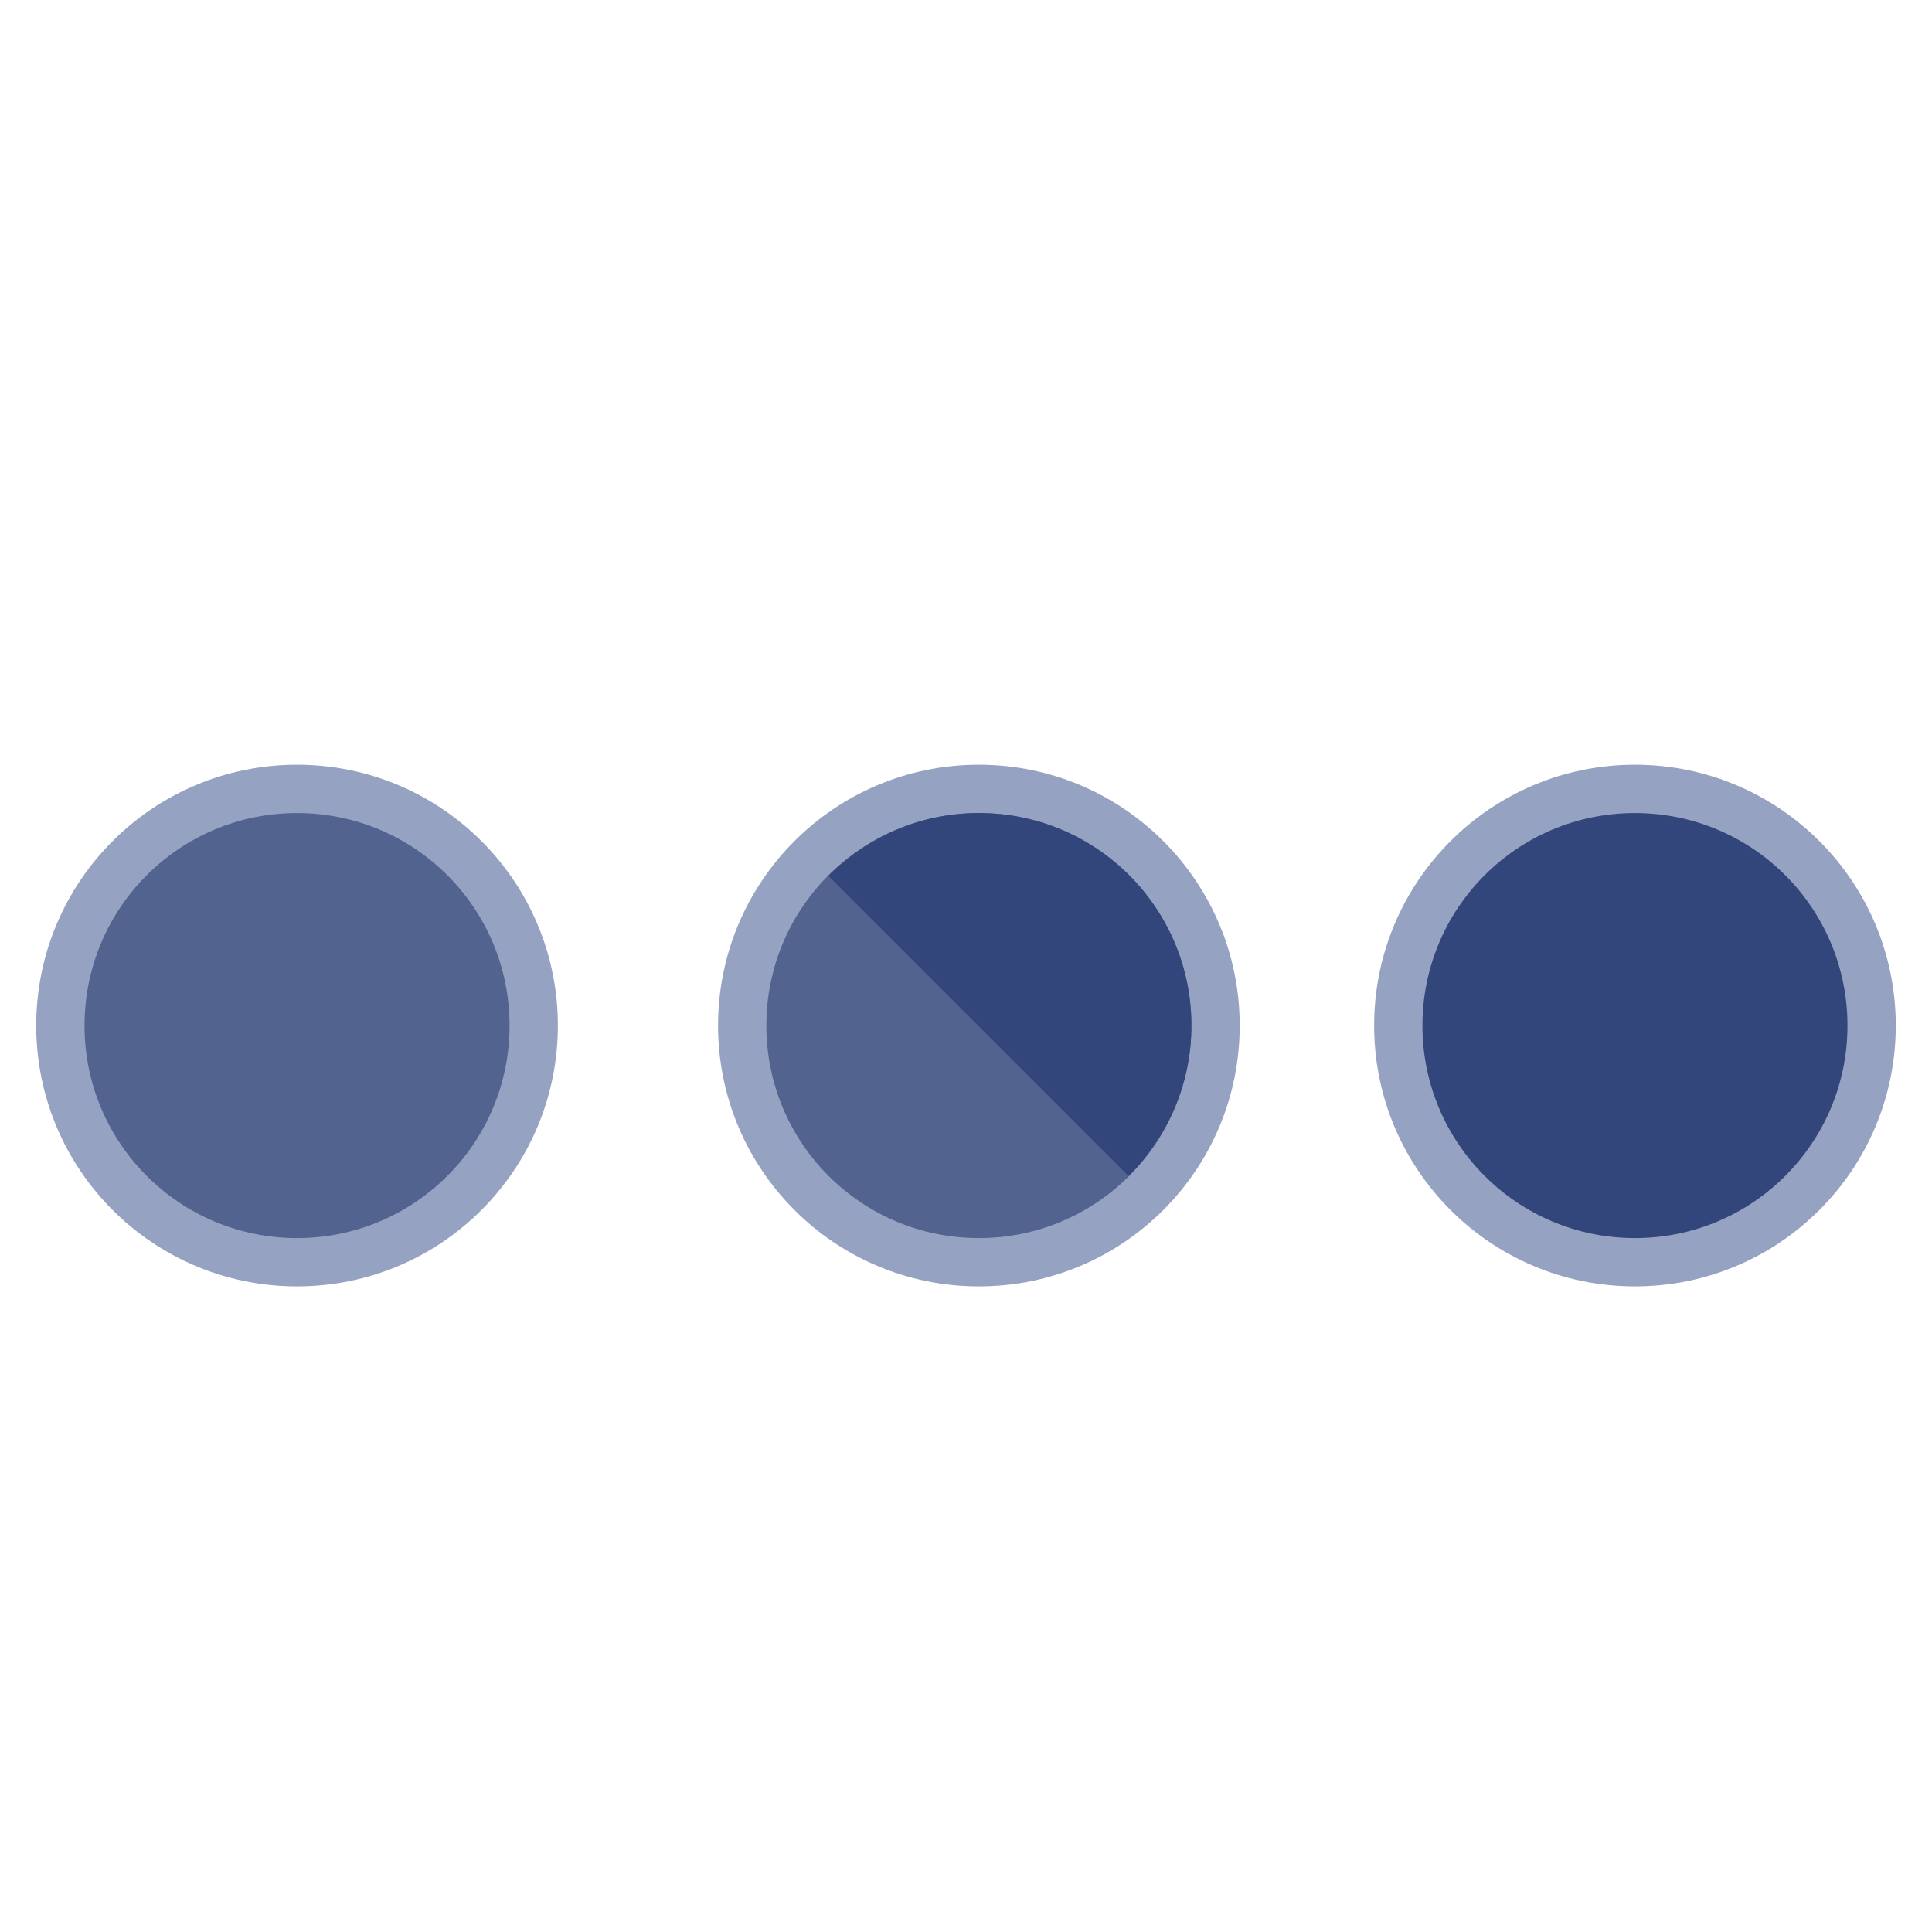
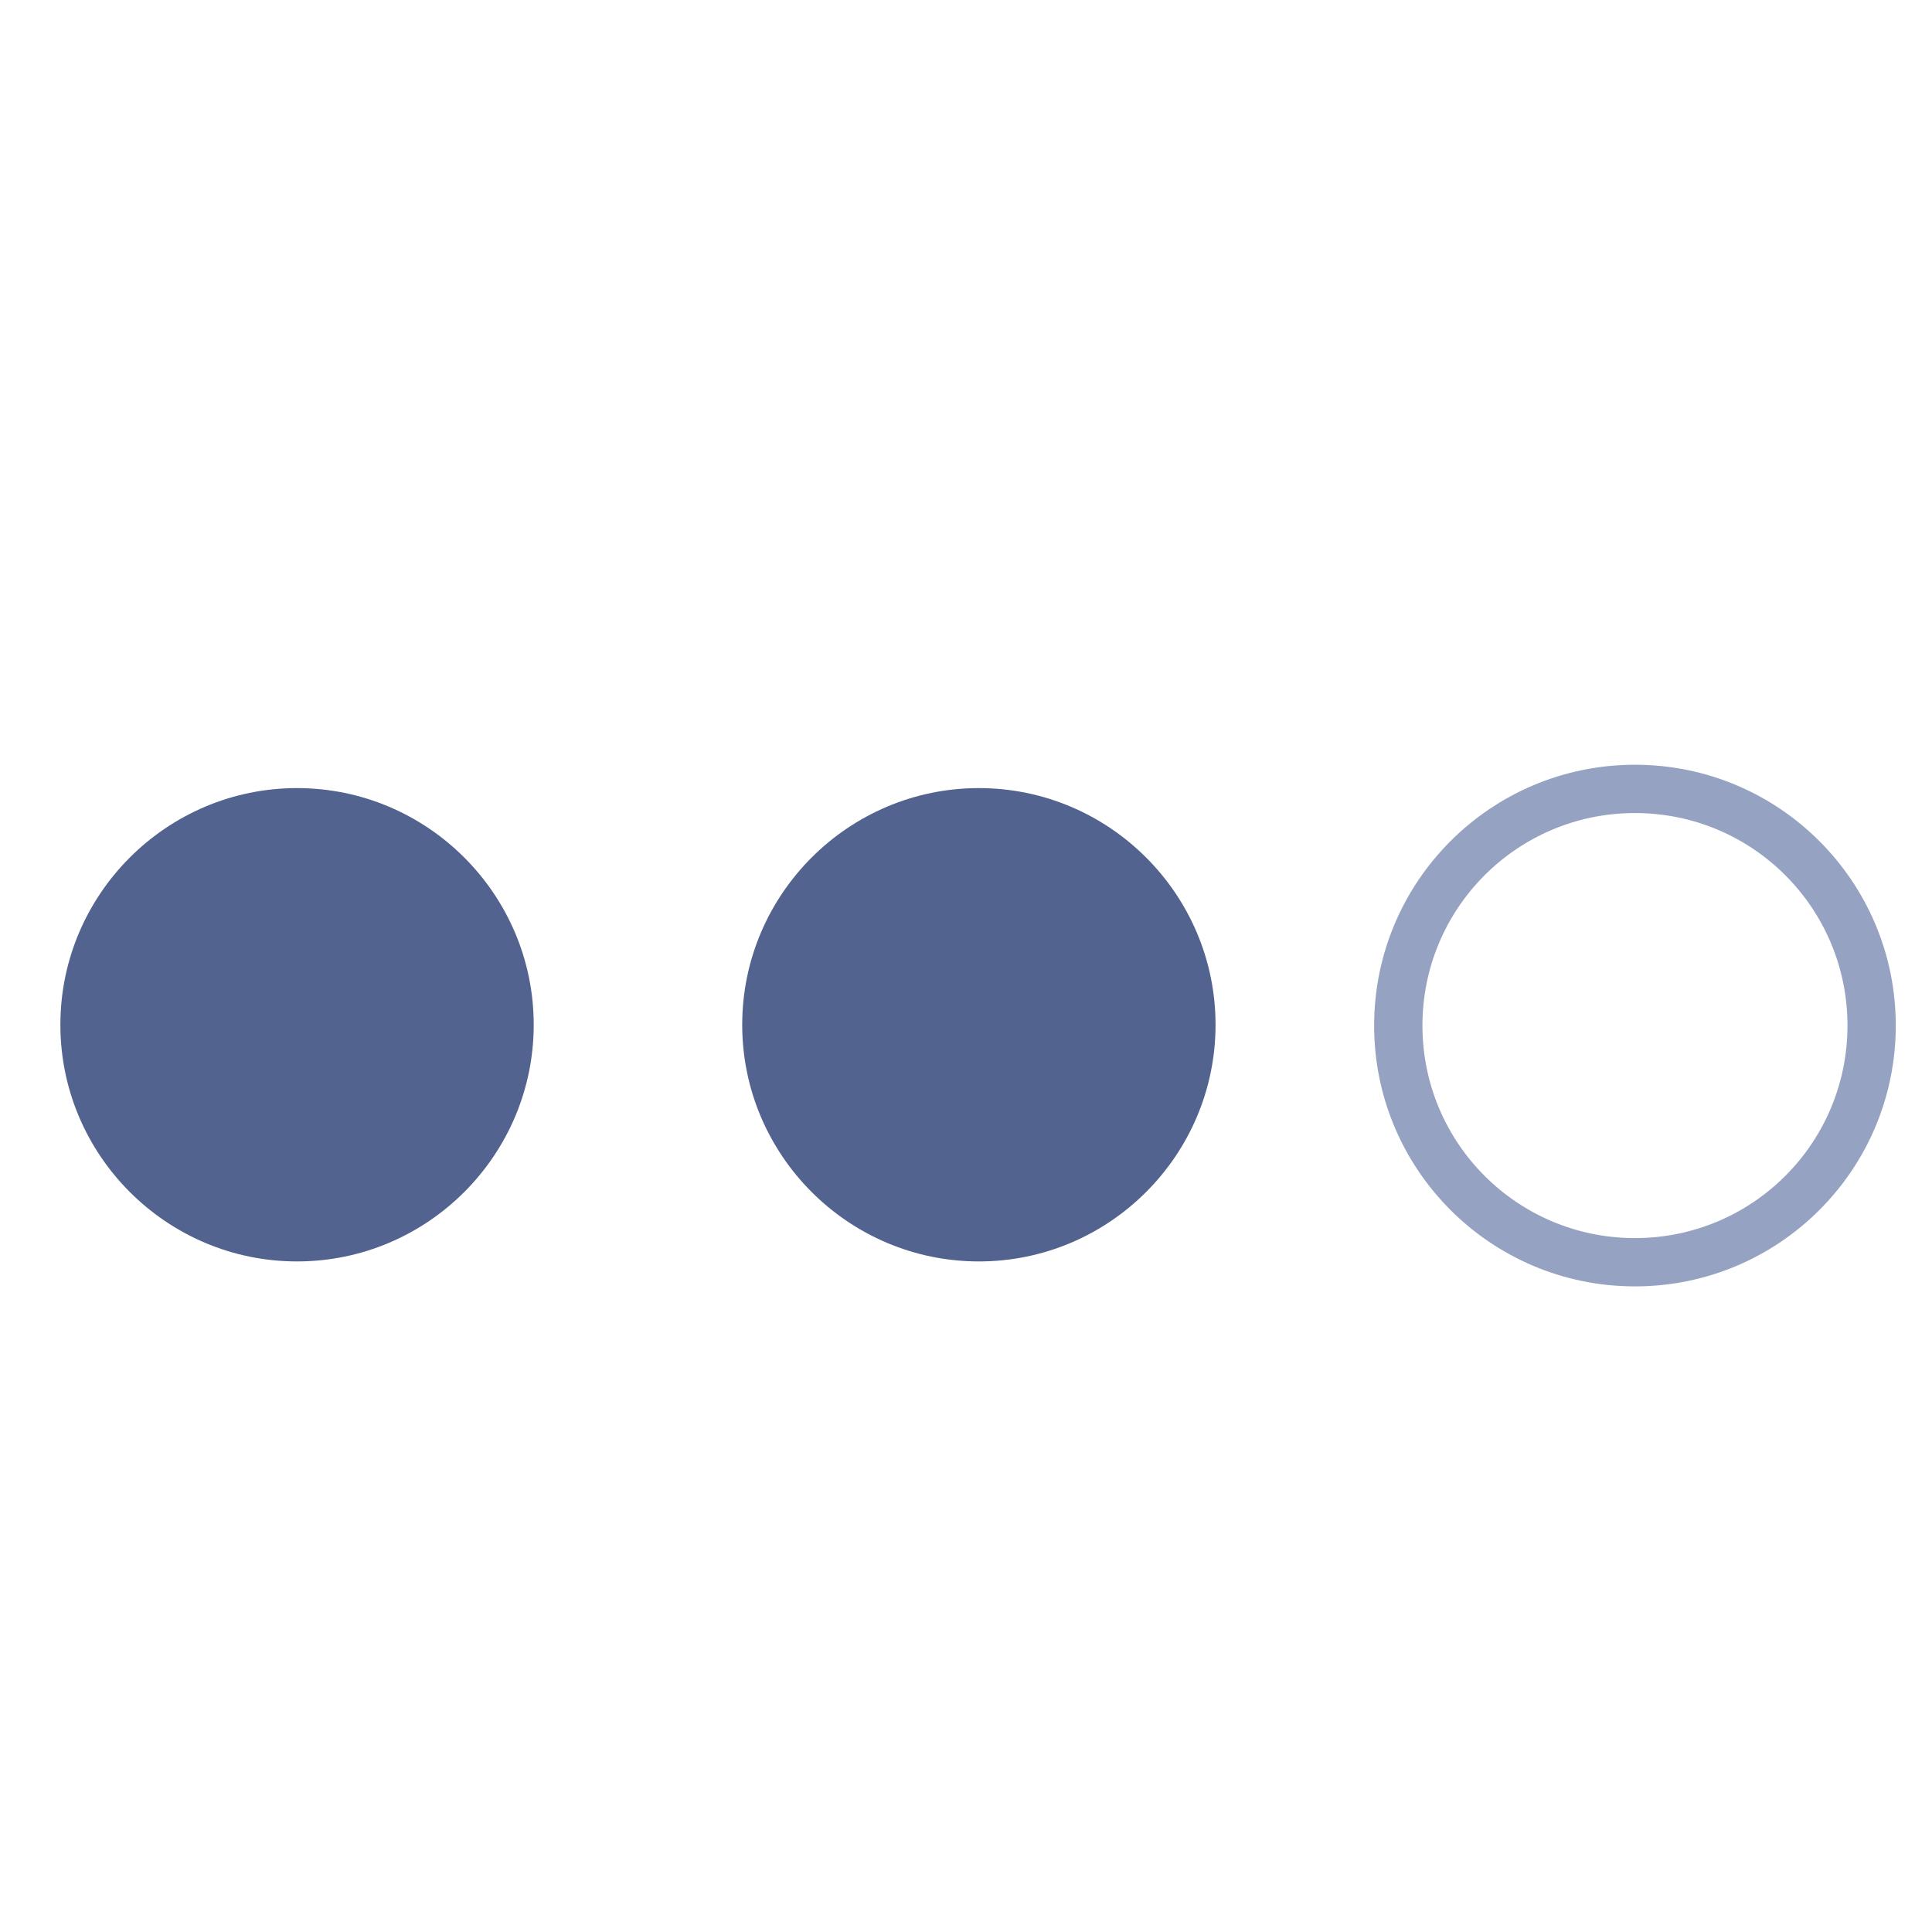
<svg xmlns="http://www.w3.org/2000/svg" id="Livello_1" data-name="Livello 1" width="24" height="24" viewBox="0 0 24 24">
  <defs>
    <style>
      .cls-1 {
        fill: #96a2c2;
      }

      .cls-2 {
        fill: #52638f;
      }

      .cls-3 {
        fill: none;
      }

      .cls-4 {
        fill: #32467b;
      }
    </style>
  </defs>
  <g>
    <g id="Ellipse_122" data-name="Ellipse 122">
      <path class="cls-2" d="m12.16,15.67c-1.62,0-2.94-1.32-2.94-2.94s1.32-2.94,2.94-2.94,2.94,1.32,2.94,2.94-1.32,2.94-2.94,2.94Z" />
-       <path class="cls-1" d="m12.16,10.1c1.46,0,2.64,1.18,2.64,2.64s-1.18,2.64-2.64,2.64-2.64-1.18-2.64-2.64,1.18-2.64,2.64-2.64m0-.6c-1.79,0-3.24,1.45-3.24,3.24s1.45,3.24,3.24,3.24,3.24-1.45,3.24-3.24-1.45-3.24-3.24-3.24h0Z" />
    </g>
    <g id="Ellipse_123" data-name="Ellipse 123">
-       <path class="cls-4" d="m20.31,15.67c-1.62,0-2.94-1.32-2.94-2.94s1.32-2.94,2.94-2.94,2.94,1.32,2.94,2.94-1.32,2.94-2.94,2.94Z" />
      <path class="cls-1" d="m20.31,10.1c1.46,0,2.64,1.18,2.64,2.64s-1.18,2.64-2.64,2.64-2.64-1.18-2.64-2.64,1.18-2.64,2.64-2.64m0-.6c-1.79,0-3.24,1.45-3.24,3.24s1.45,3.24,3.24,3.24,3.24-1.45,3.24-3.24-1.45-3.24-3.24-3.24h0Z" />
    </g>
    <g id="Ellipse_124" data-name="Ellipse 124">
      <path class="cls-2" d="m3.69,15.67c-1.62,0-2.94-1.32-2.94-2.94s1.32-2.94,2.94-2.94,2.94,1.32,2.94,2.94-1.32,2.94-2.94,2.94Z" />
-       <path class="cls-1" d="m3.69,10.1c1.46,0,2.64,1.18,2.64,2.64s-1.18,2.64-2.64,2.64-2.64-1.18-2.64-2.64,1.18-2.64,2.64-2.64m0-.6c-1.79,0-3.24,1.45-3.24,3.24s1.45,3.24,3.24,3.24,3.24-1.45,3.24-3.24-1.45-3.24-3.24-3.24h0Z" />
    </g>
-     <path class="cls-4" d="m12.16,10.1c-.73,0-1.39.3-1.87.78l3.73,3.73c.48-.48.78-1.14.78-1.87,0-1.46-1.18-2.64-2.64-2.64Z" />
  </g>
-   <rect class="cls-3" y="0" width="24" height="24" />
</svg>